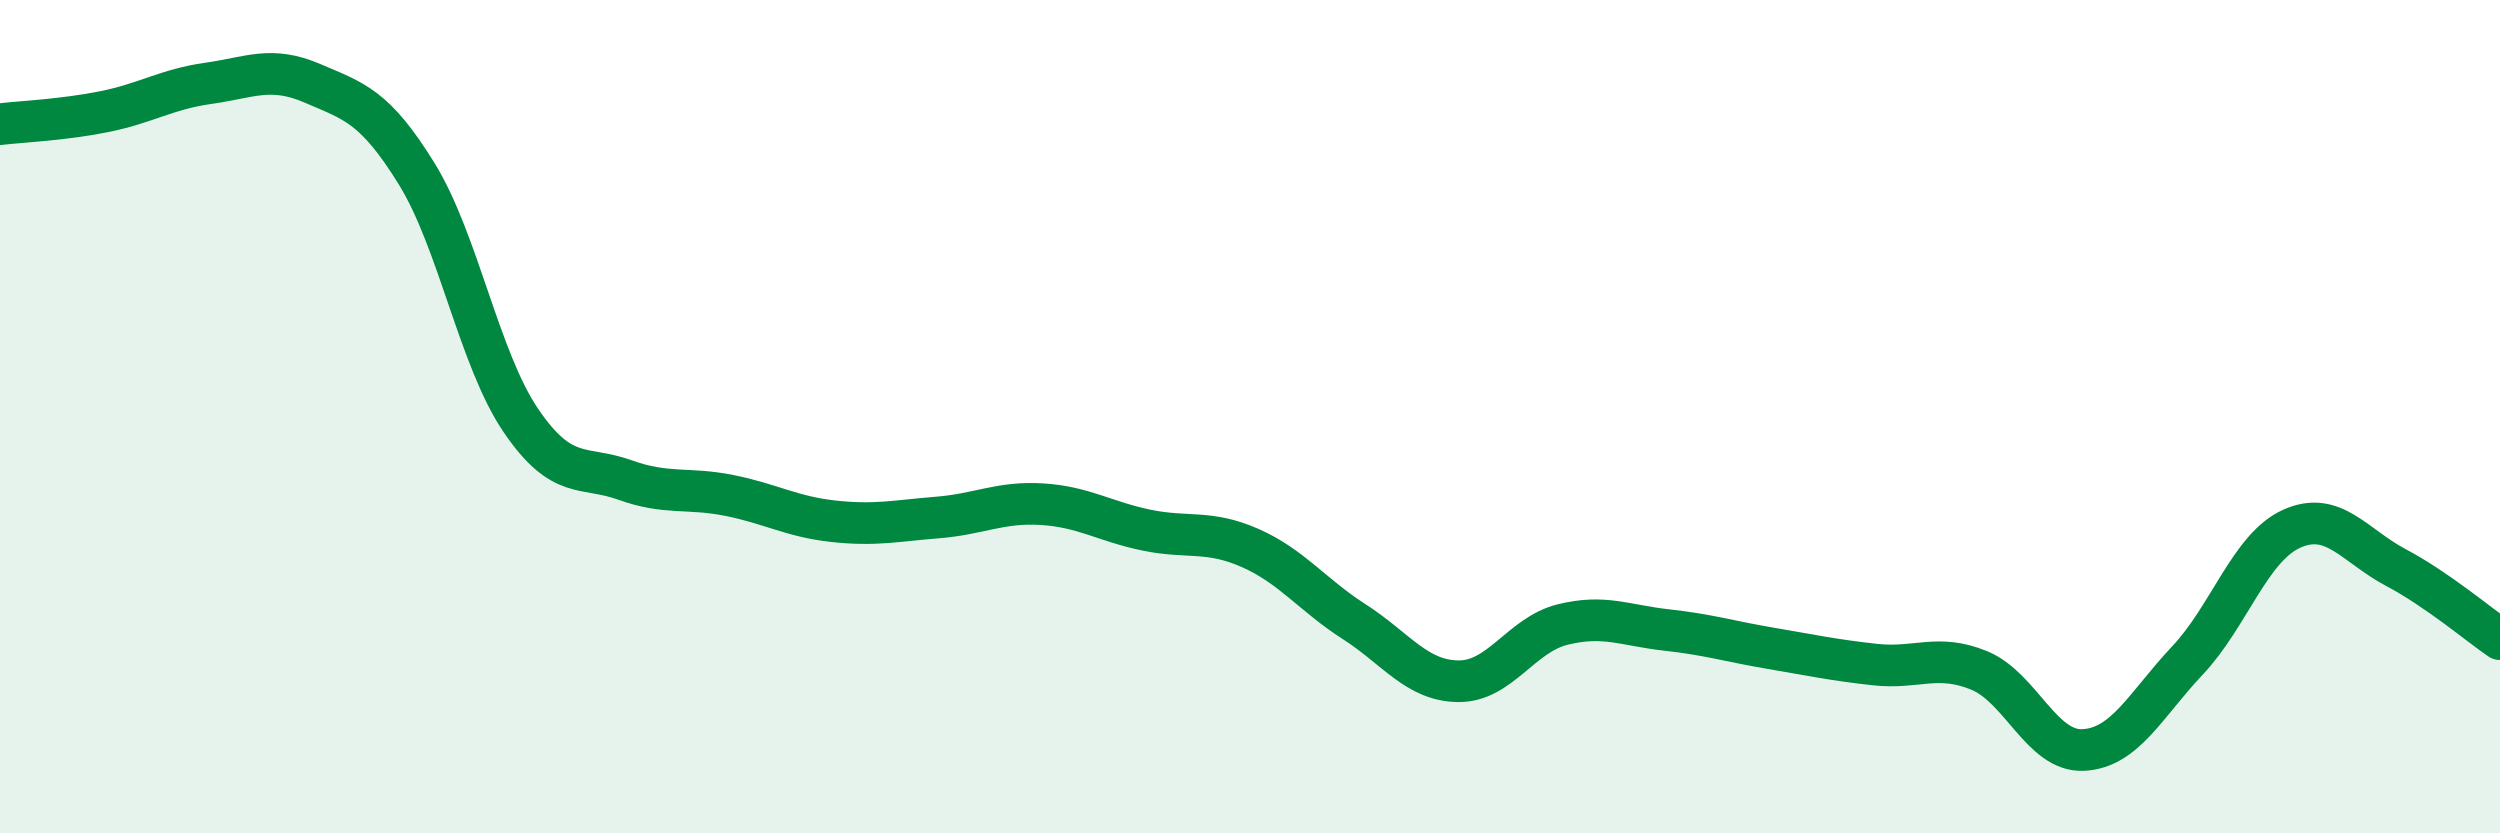
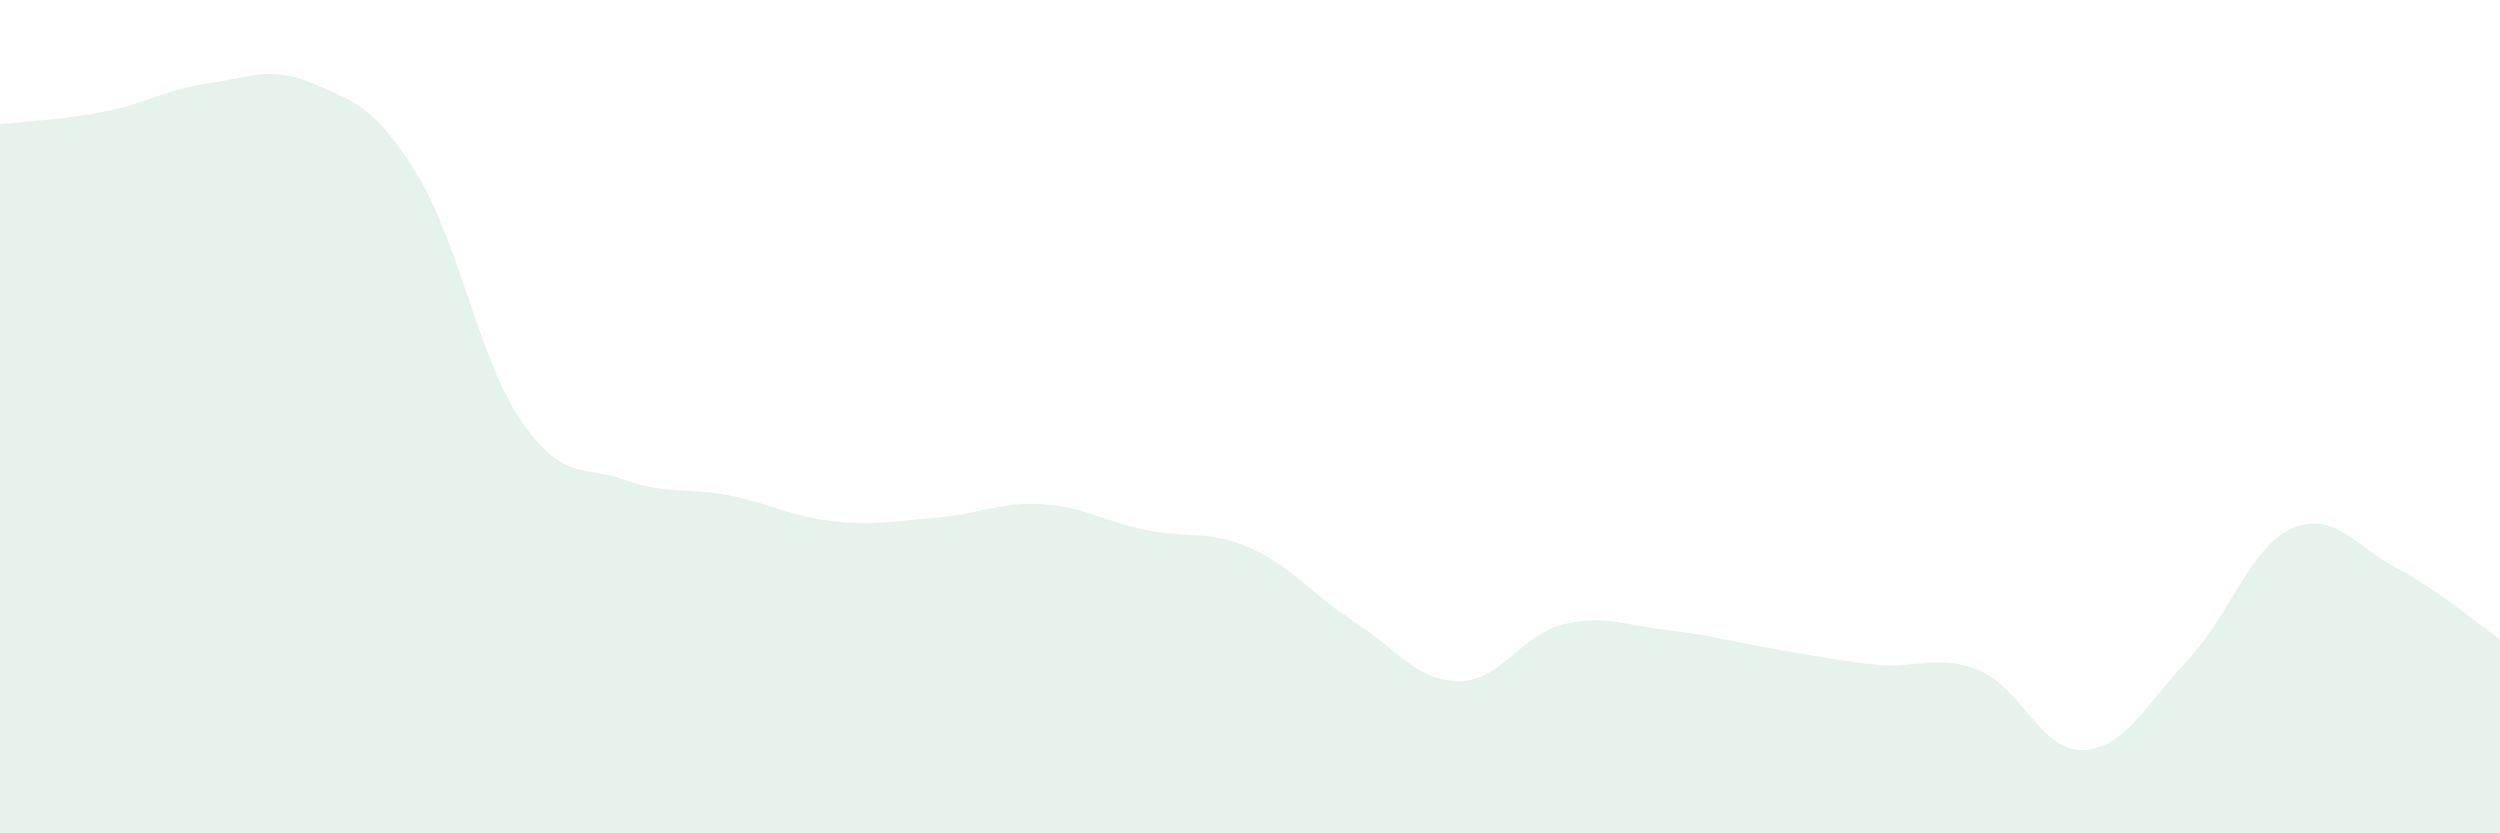
<svg xmlns="http://www.w3.org/2000/svg" width="60" height="20" viewBox="0 0 60 20">
  <path d="M 0,2.98 C 0.5,2.92 1.5,2.88 2.5,2.68 C 3.5,2.48 4,2.14 5,2 C 6,1.86 6.5,1.57 7.5,2 C 8.5,2.43 9,2.55 10,4.17 C 11,5.79 11.5,8.62 12.5,10.09 C 13.5,11.56 14,11.16 15,11.52 C 16,11.88 16.5,11.69 17.5,11.89 C 18.5,12.09 19,12.4 20,12.51 C 21,12.62 21.5,12.5 22.5,12.42 C 23.5,12.34 24,12.04 25,12.1 C 26,12.16 26.5,12.51 27.5,12.72 C 28.5,12.93 29,12.71 30,13.15 C 31,13.59 31.5,14.28 32.5,14.92 C 33.5,15.56 34,16.34 35,16.35 C 36,16.36 36.5,15.24 37.5,14.99 C 38.5,14.74 39,15.01 40,15.12 C 41,15.23 41.5,15.39 42.5,15.56 C 43.5,15.73 44,15.84 45,15.95 C 46,16.06 46.5,15.68 47.5,16.09 C 48.5,16.5 49,18.05 50,18 C 51,17.95 51.5,16.91 52.5,15.85 C 53.5,14.79 54,13.14 55,12.69 C 56,12.24 56.5,13.09 57.5,13.62 C 58.5,14.15 59.5,15 60,15.34L60 20L0 20Z" fill="#008740" opacity="0.1" stroke-linecap="round" stroke-linejoin="round" />
-   <path d="M 0,2.98 C 0.5,2.92 1.5,2.88 2.5,2.68 C 3.5,2.48 4,2.14 5,2 C 6,1.86 6.5,1.57 7.5,2 C 8.5,2.43 9,2.55 10,4.17 C 11,5.79 11.5,8.62 12.5,10.09 C 13.5,11.56 14,11.16 15,11.52 C 16,11.88 16.5,11.69 17.5,11.89 C 18.5,12.09 19,12.4 20,12.51 C 21,12.62 21.5,12.5 22.5,12.42 C 23.5,12.34 24,12.04 25,12.1 C 26,12.16 26.5,12.51 27.5,12.72 C 28.5,12.93 29,12.71 30,13.15 C 31,13.59 31.5,14.28 32.5,14.92 C 33.5,15.56 34,16.34 35,16.35 C 36,16.36 36.5,15.24 37.5,14.99 C 38.5,14.74 39,15.01 40,15.12 C 41,15.23 41.5,15.39 42.5,15.56 C 43.5,15.73 44,15.84 45,15.95 C 46,16.06 46.5,15.68 47.5,16.09 C 48.5,16.5 49,18.05 50,18 C 51,17.95 51.5,16.91 52.5,15.85 C 53.5,14.79 54,13.14 55,12.69 C 56,12.24 56.5,13.09 57.5,13.62 C 58.5,14.15 59.5,15 60,15.34" stroke="#008740" stroke-width="1" fill="none" stroke-linecap="round" stroke-linejoin="round" />
</svg>